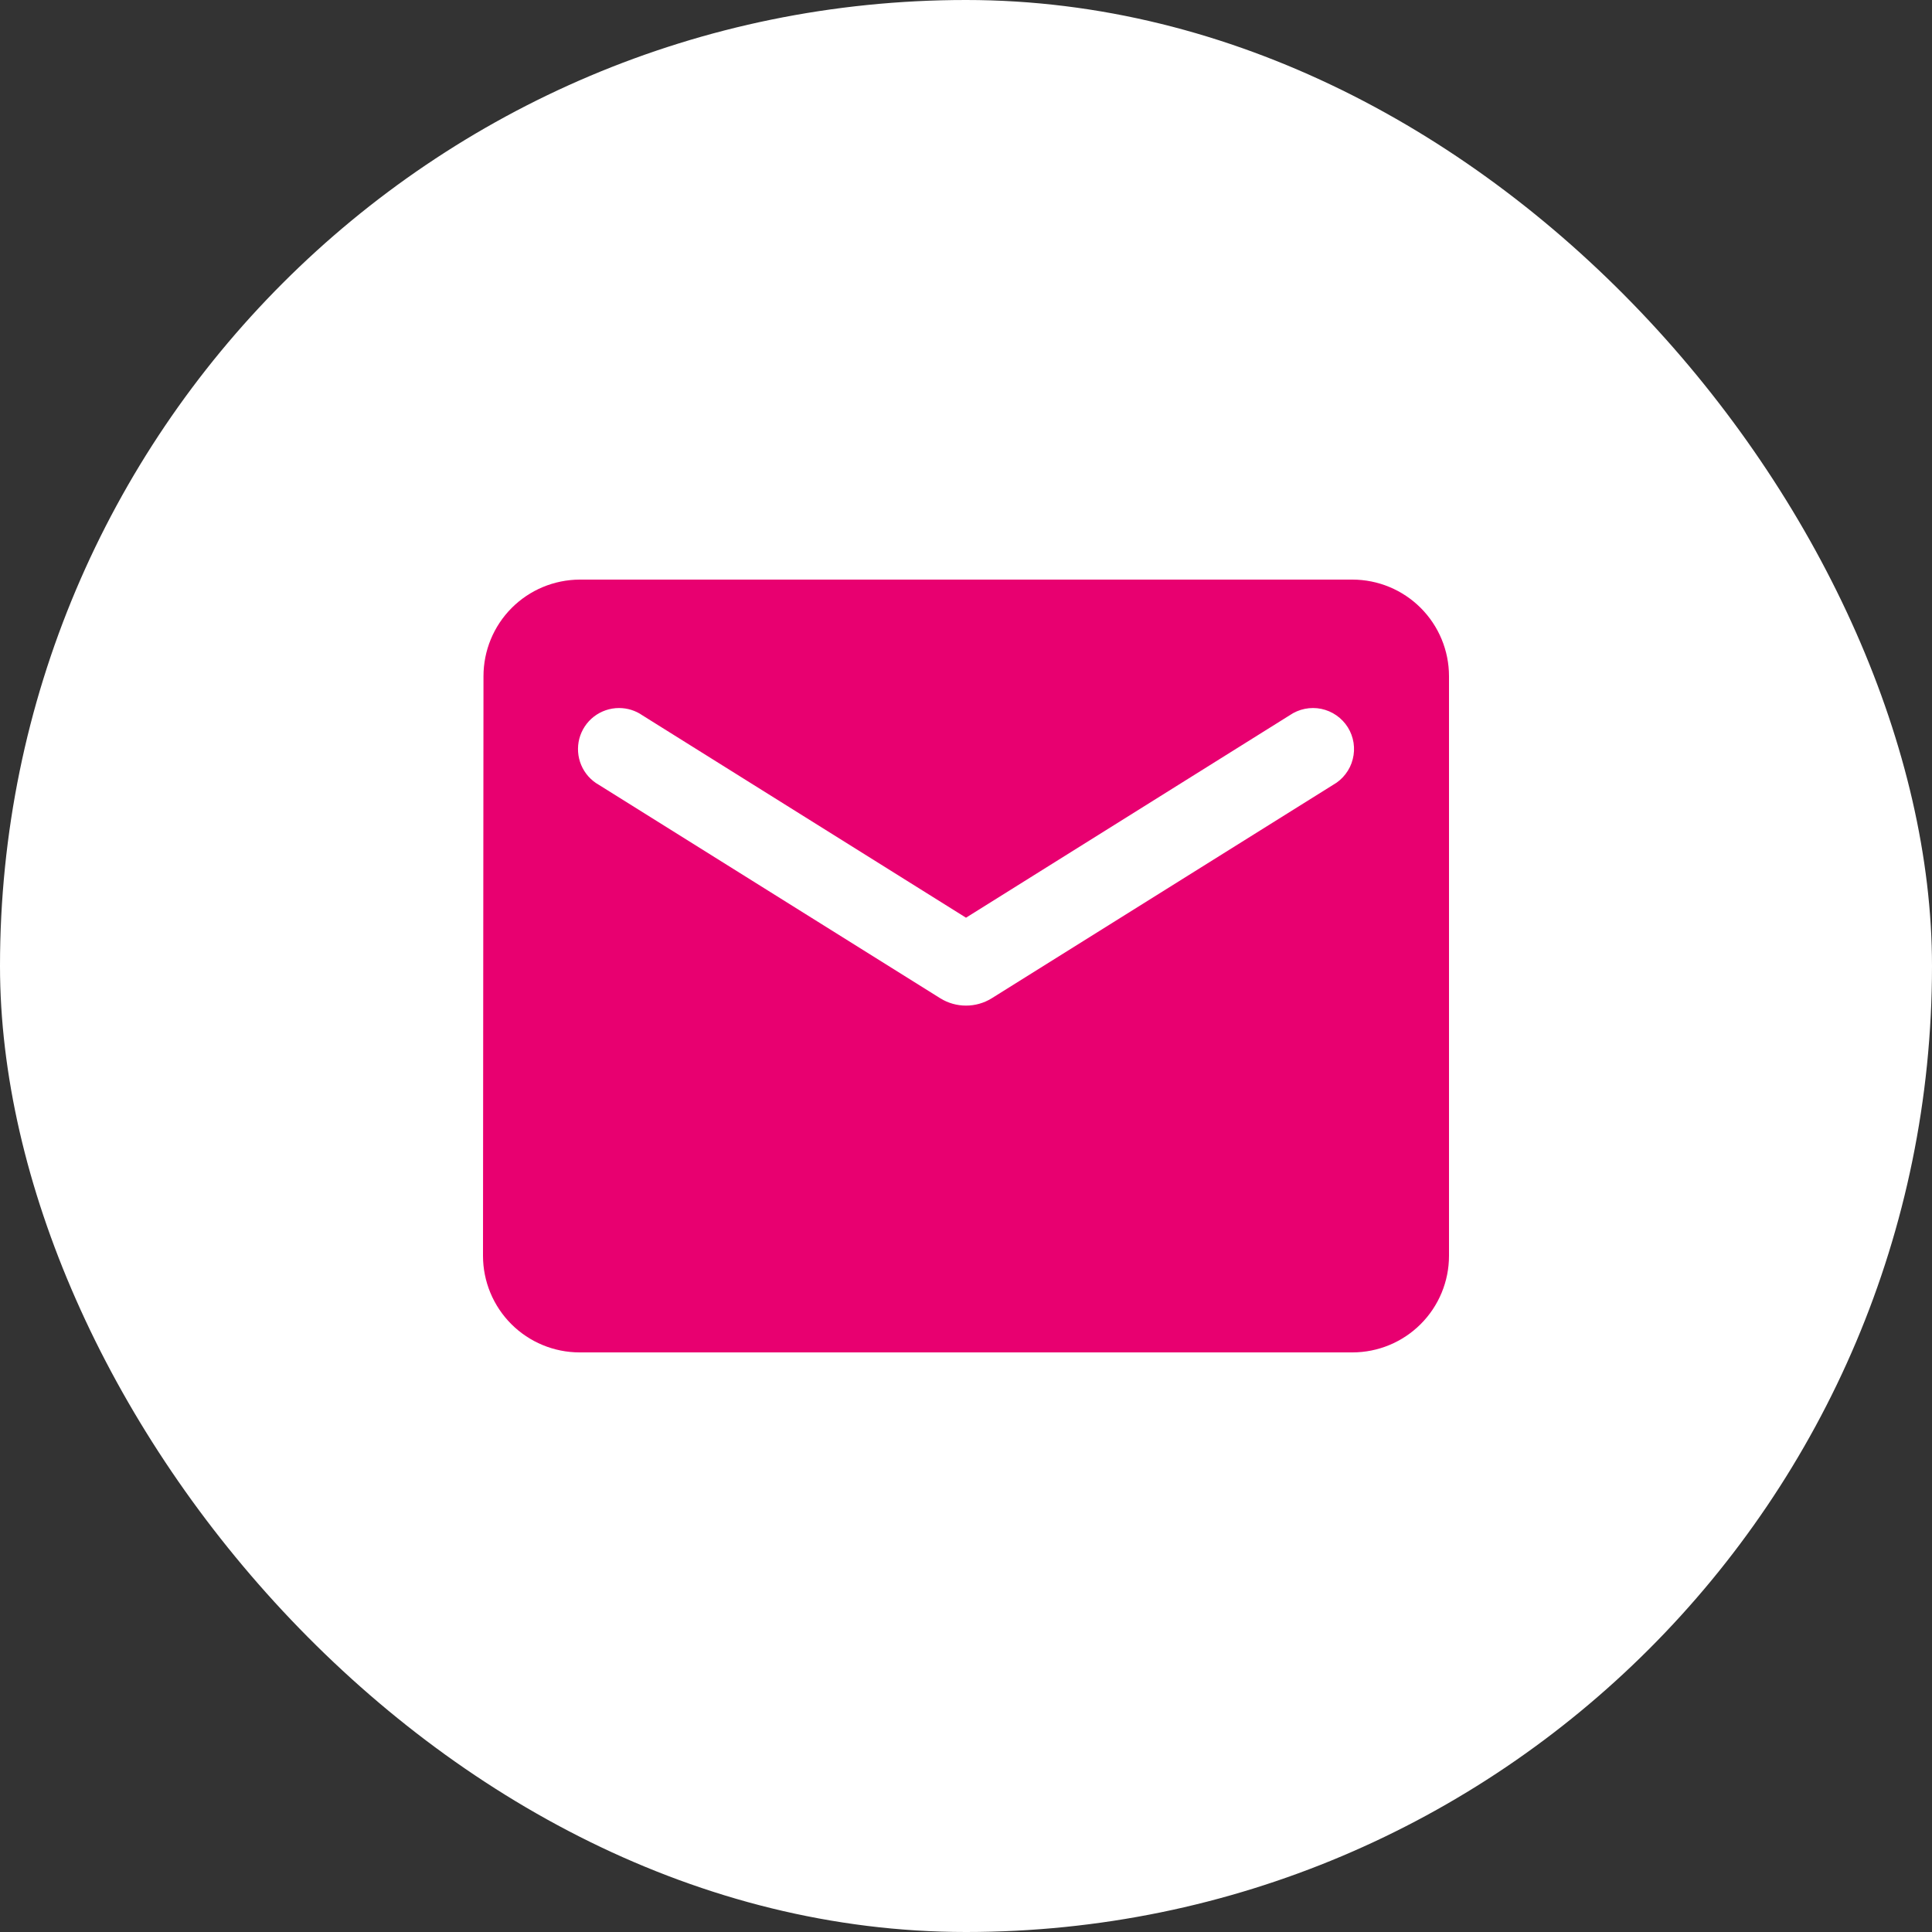
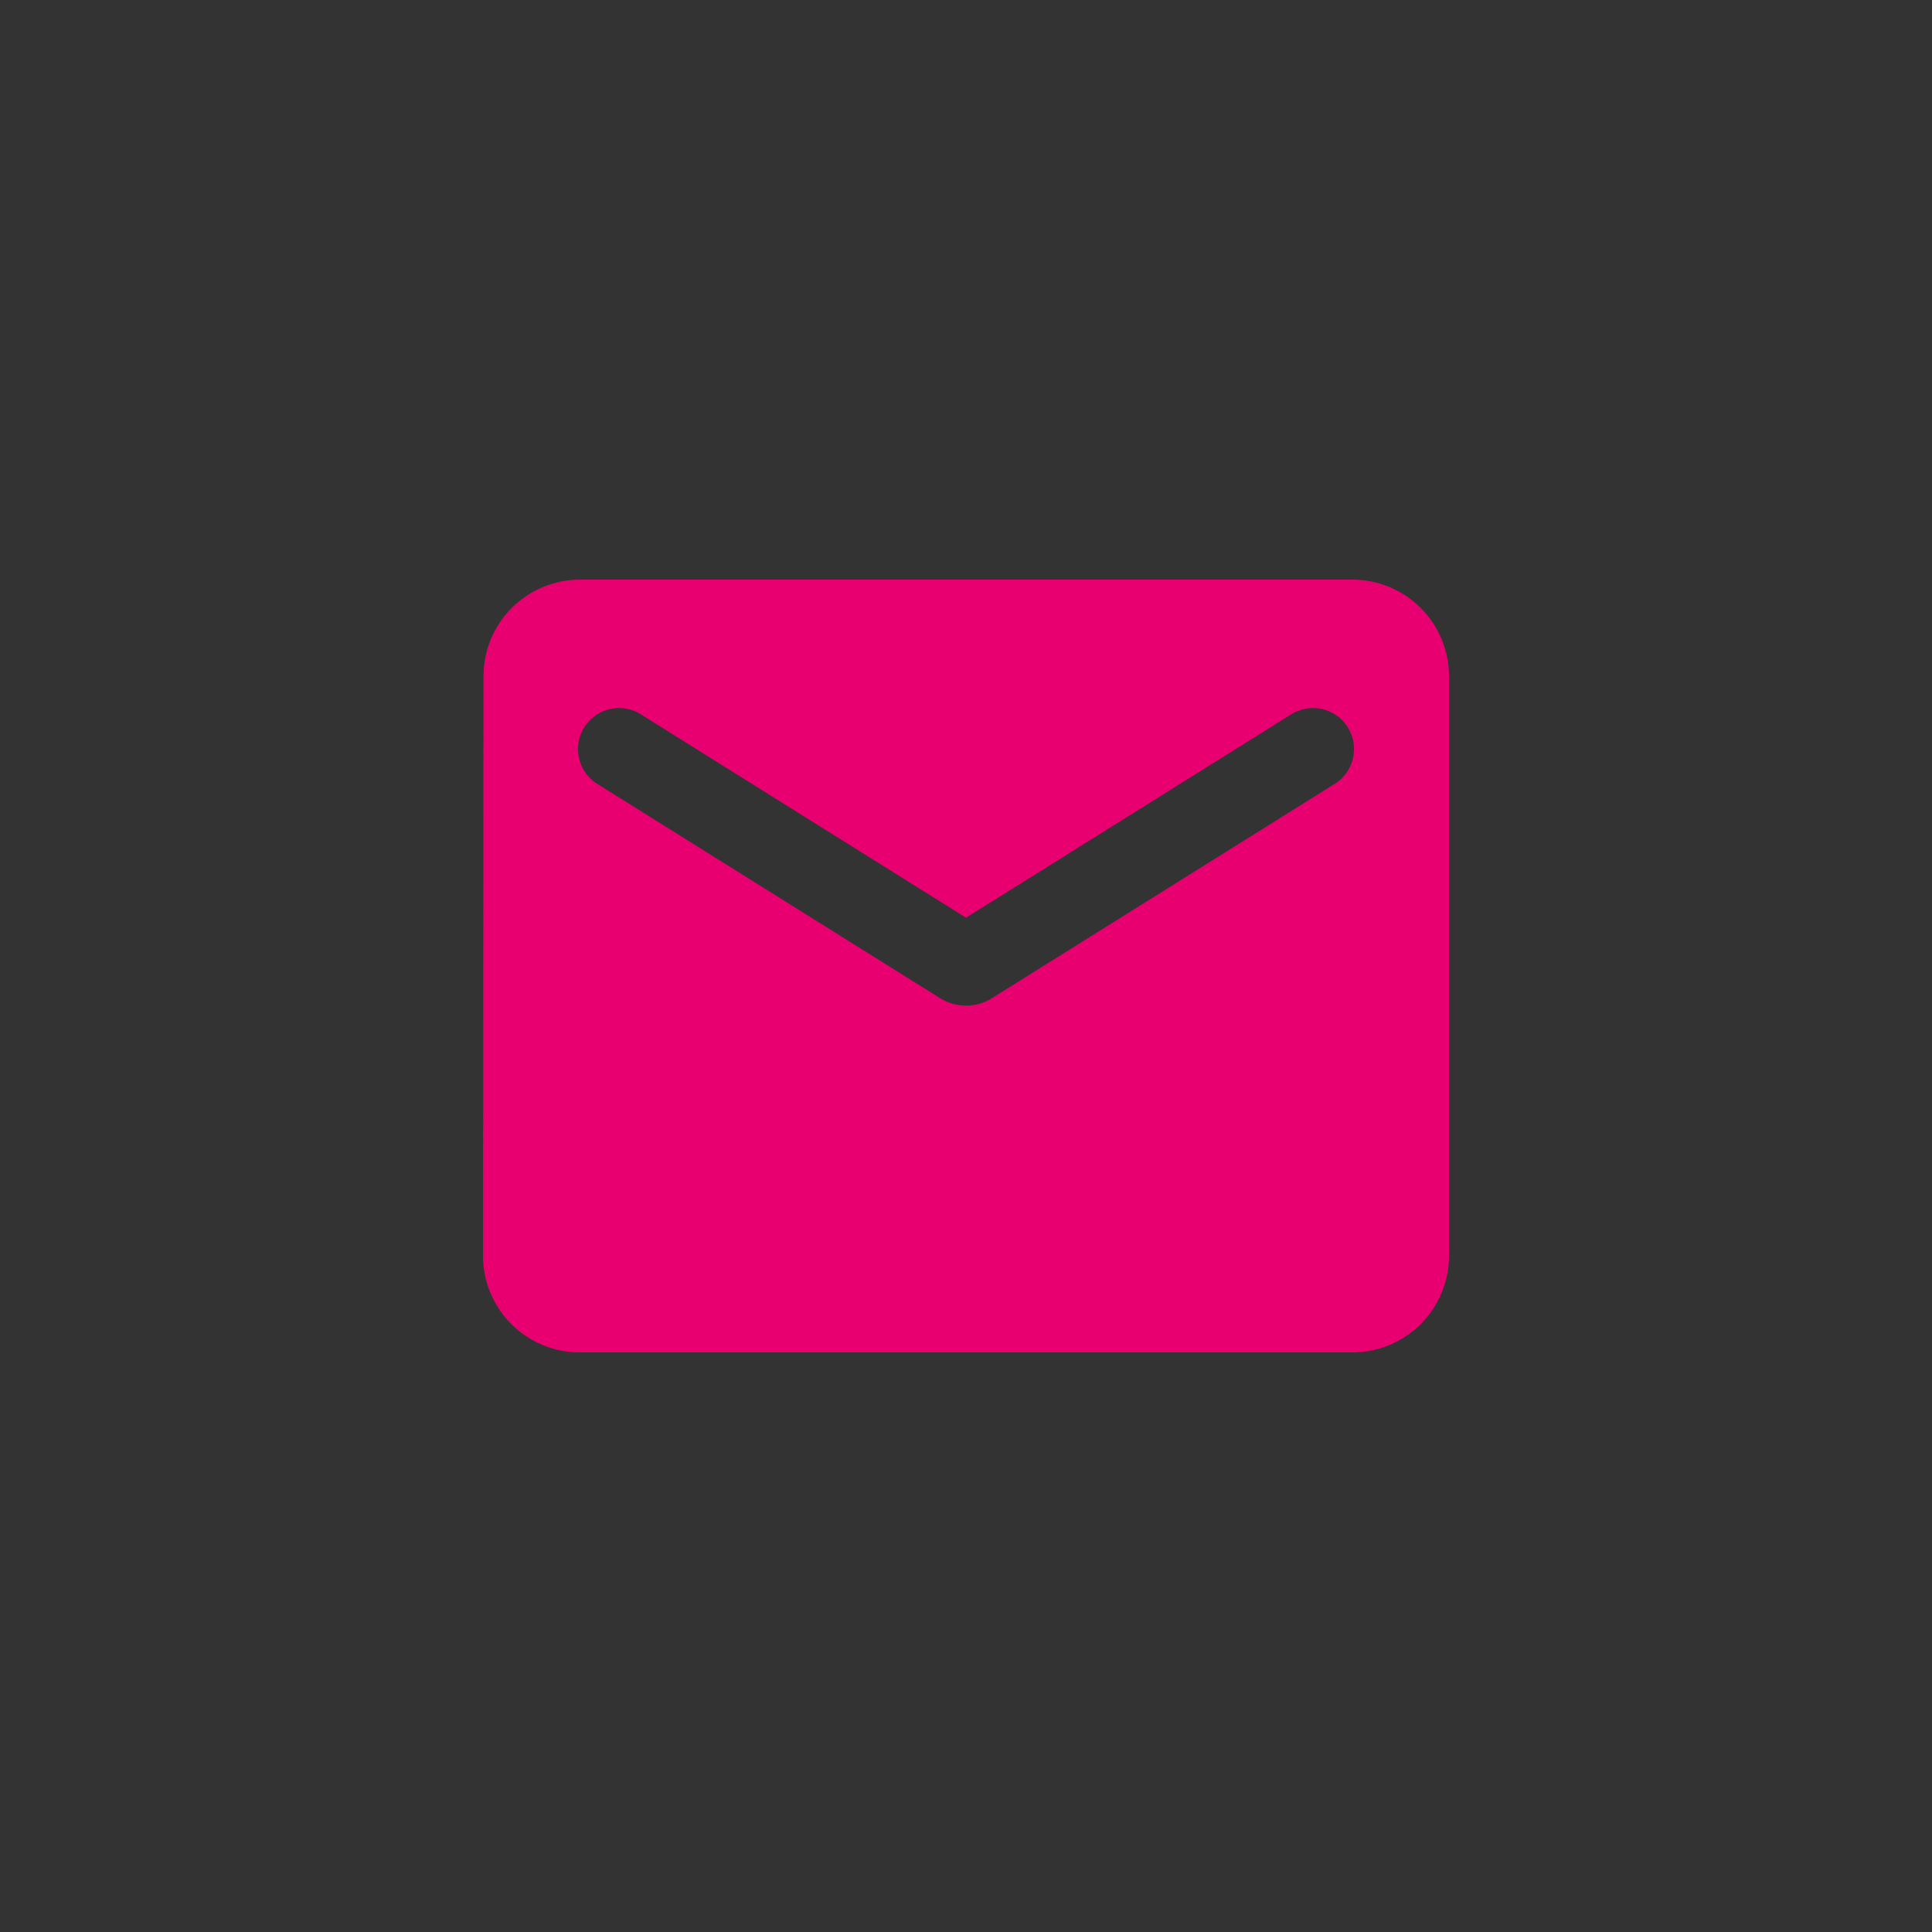
<svg xmlns="http://www.w3.org/2000/svg" width="40" height="40" viewBox="0 0 40 40" fill="none">
  <rect x="0" y="0" width="40" height="40" fill="#333333" stroke="none" />
-   <rect width="40" height="40" rx="20" fill="white" />
  <path d="M28 28H12C11.47 28 10.961 27.789 10.586 27.414C10.211 27.039 10 26.53 10 26L10.01 14C10.01 13.471 10.219 12.964 10.592 12.589C10.965 12.214 11.471 12.003 12 12H28C28.53 12 29.039 12.211 29.414 12.586C29.789 12.961 30 13.47 30 14V26C30 26.53 29.789 27.039 29.414 27.414C29.039 27.789 28.53 28 28 28ZM12.816 14.659C12.628 14.659 12.445 14.722 12.297 14.836C12.148 14.951 12.042 15.112 11.994 15.294C11.947 15.476 11.961 15.668 12.034 15.841C12.107 16.014 12.236 16.158 12.4 16.25L19.47 20.67C19.629 20.768 19.813 20.82 20 20.82C20.187 20.82 20.371 20.768 20.53 20.67L27.6 16.25C27.7 16.194 27.788 16.118 27.858 16.026C27.928 15.935 27.979 15.831 28.007 15.719C28.036 15.608 28.041 15.492 28.024 15.378C28.006 15.265 27.966 15.156 27.905 15.058C27.844 14.961 27.764 14.877 27.669 14.811C27.575 14.745 27.468 14.7 27.355 14.676C27.243 14.653 27.127 14.653 27.014 14.676C26.901 14.699 26.794 14.745 26.7 14.81L20 19L13.3 14.81C13.158 14.711 12.989 14.659 12.816 14.659Z" fill="#E80070" />
</svg>